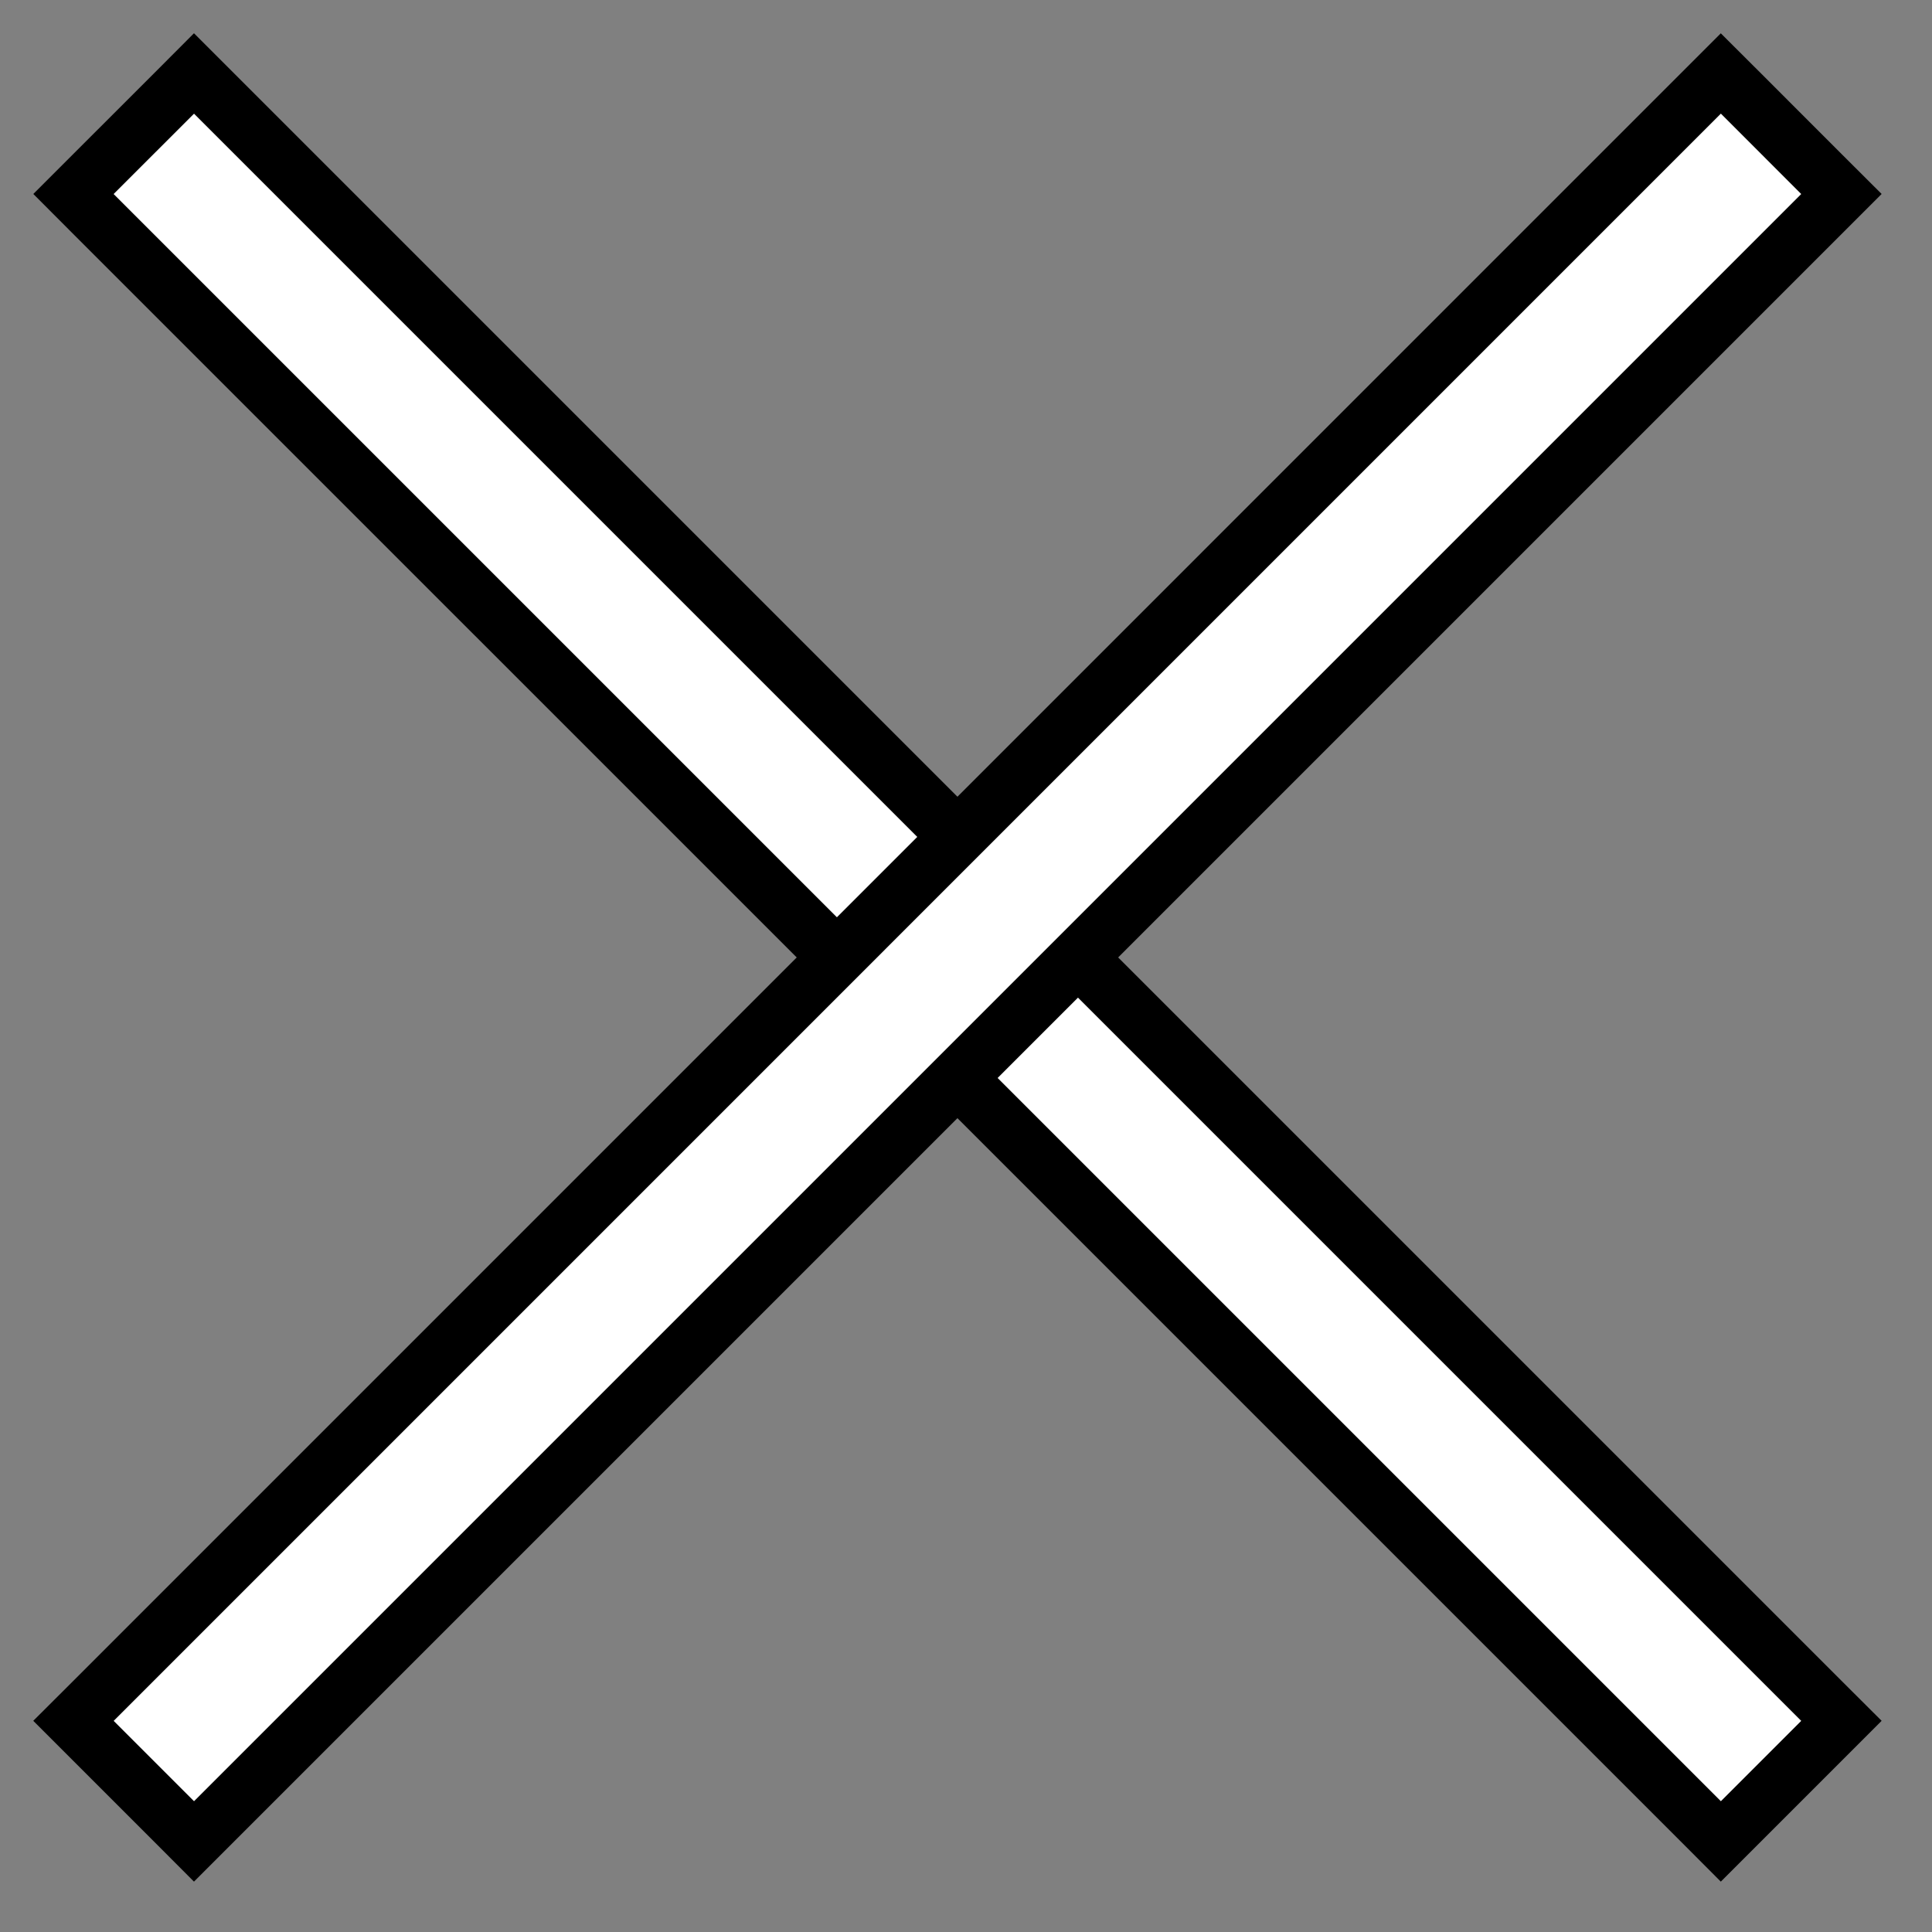
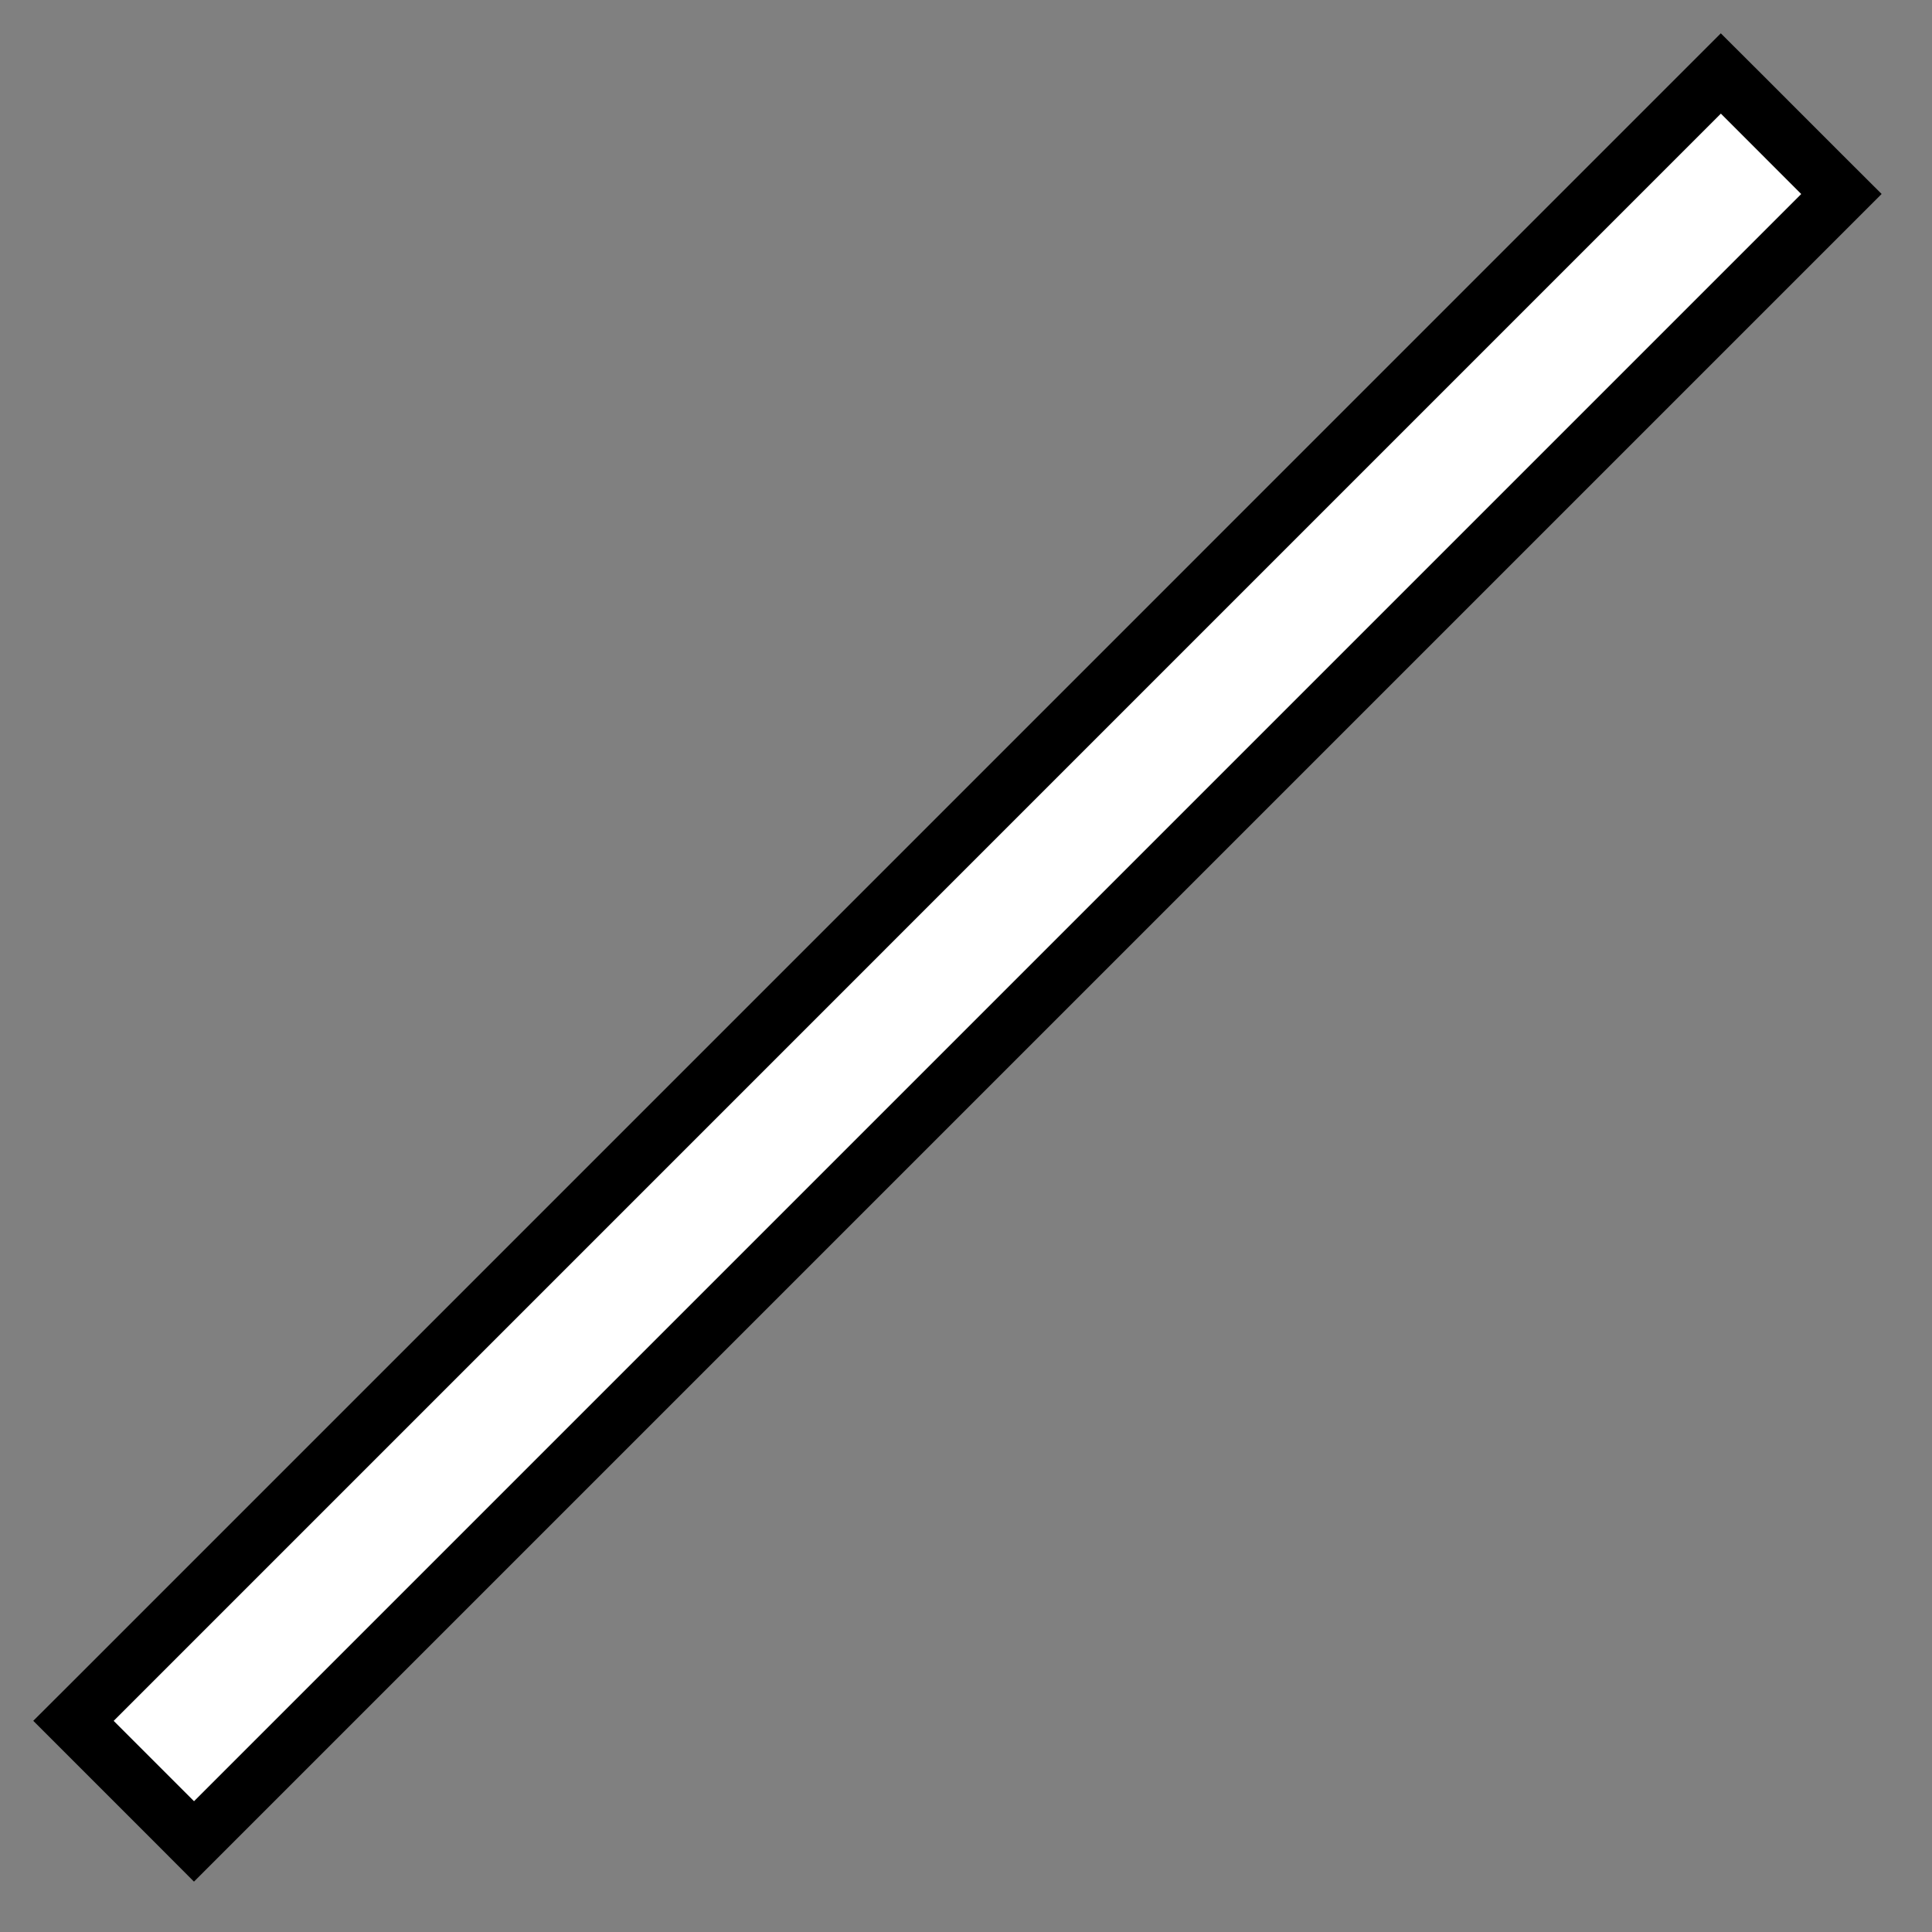
<svg xmlns="http://www.w3.org/2000/svg" width="34" height="34" viewBox="0 0 34 34" fill="none">
  <rect x="0" y="0" width="34" height="34" fill="#808080" stroke="none" />
-   <path d="M1.646 3.768L1.293 3.414L1.646 3.061L3.061 1.647L3.414 1.293L3.768 1.647L32.052 29.931L32.406 30.284L32.052 30.638L30.638 32.052L30.284 32.406L29.931 32.052L1.646 3.768Z" fill="white" stroke="black" />
  <path d="M3.768 32.052L3.414 32.406L3.061 32.052L1.647 30.638L1.293 30.284L1.647 29.931L29.931 1.646L30.284 1.293L30.638 1.646L32.052 3.061L32.406 3.414L32.052 3.768L3.768 32.052Z" fill="white" stroke="black" />
</svg>